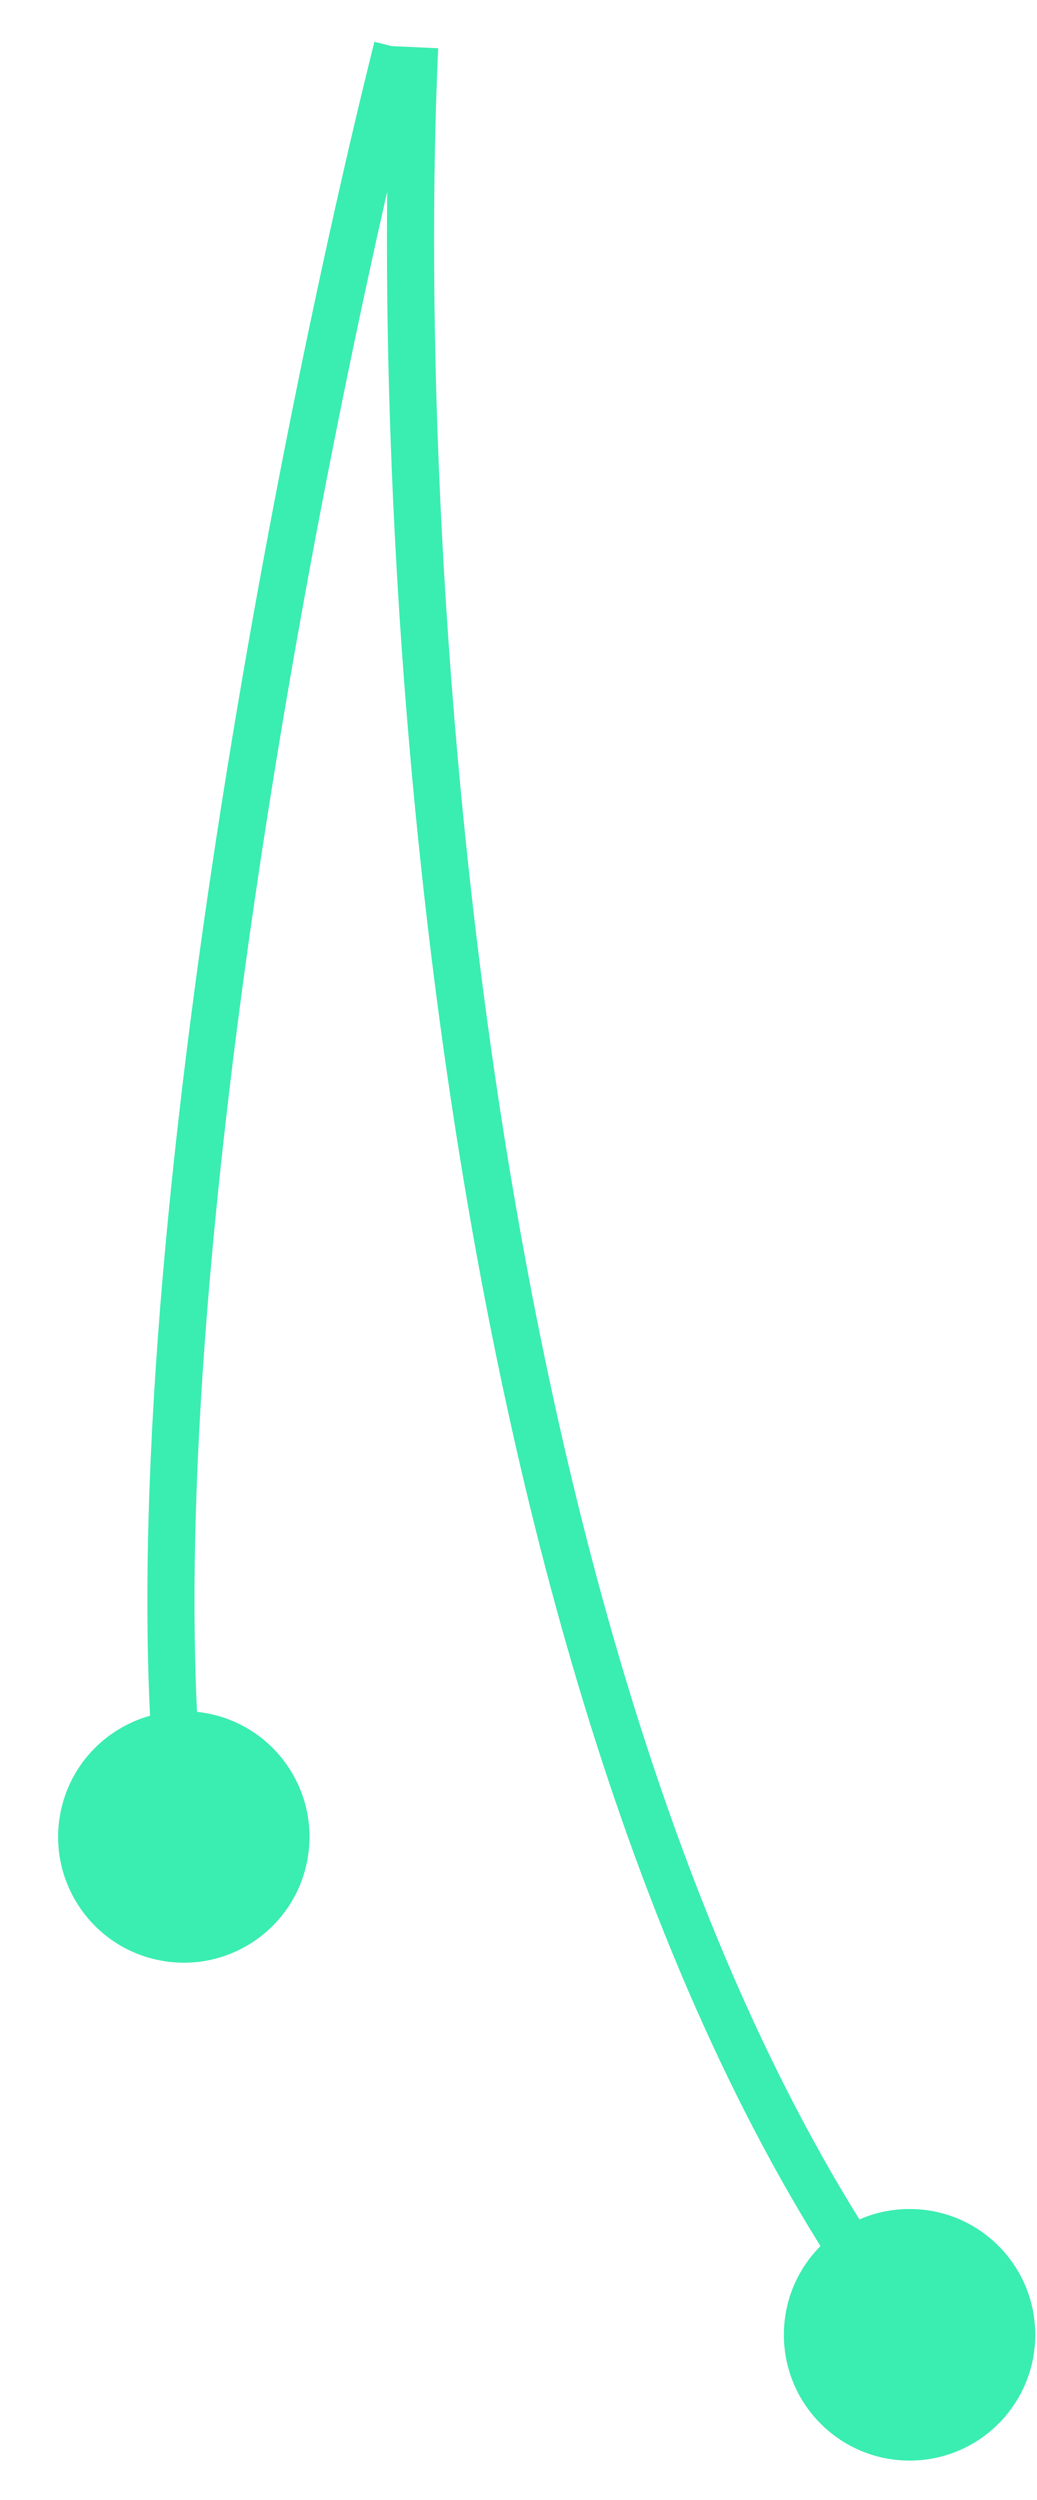
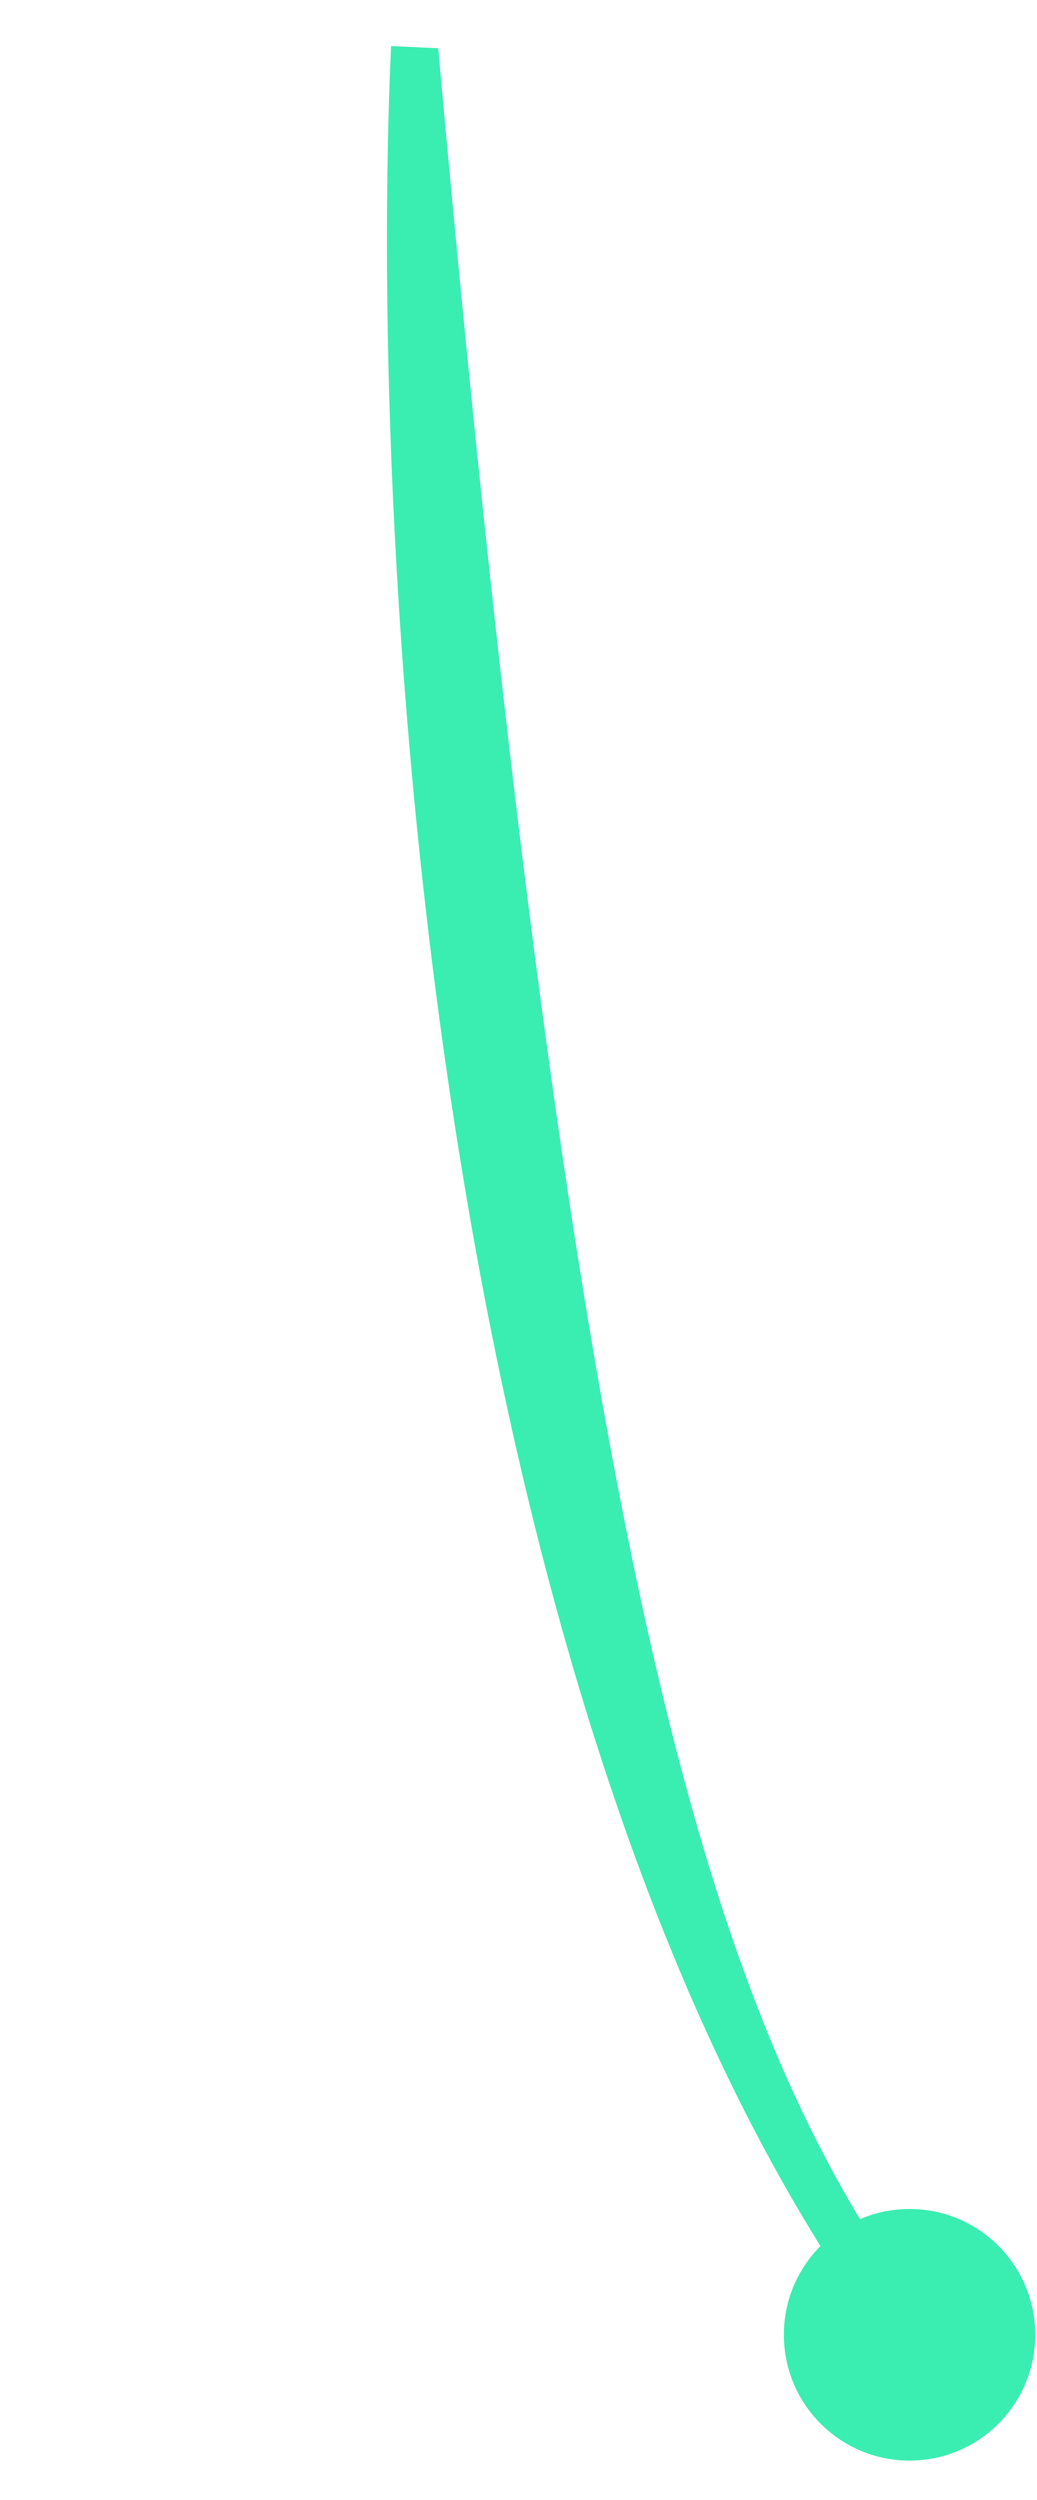
<svg xmlns="http://www.w3.org/2000/svg" width="22" height="53" viewBox="0 0 22 53" fill="none">
-   <path d="M21.963 49.5C21.963 50.973 20.77 52.167 19.297 52.167C17.824 52.167 16.63 50.973 16.63 49.5C16.63 48.027 17.824 46.833 19.297 46.833C20.77 46.833 21.963 48.027 21.963 49.5ZM9.296 1.023C9.048 6.409 9.272 15.299 10.753 24.432C12.237 33.579 14.971 42.898 19.697 49.2L18.897 49.8C14.023 43.302 11.257 33.787 9.766 24.593C8.272 15.384 8.046 6.424 8.297 0.977L9.296 1.023Z" fill="#3AEDB1" />
-   <path d="M6.5 39.534C6.175 40.97 4.747 41.871 3.31 41.545C1.874 41.22 0.974 39.791 1.299 38.355C1.624 36.919 3.053 36.018 4.489 36.344C5.925 36.669 6.826 38.097 6.5 39.534ZM8.913 1.129C7.887 5.232 6.428 12.055 5.391 19.168C4.352 26.294 3.744 33.663 4.396 38.883L3.404 39.006C2.734 33.644 3.361 26.162 4.401 19.024C5.444 11.874 6.909 5.018 7.943 0.886L8.913 1.129Z" fill="#3AEDB1" />
+   <path d="M21.963 49.5C21.963 50.973 20.77 52.167 19.297 52.167C17.824 52.167 16.63 50.973 16.63 49.5C16.63 48.027 17.824 46.833 19.297 46.833C20.77 46.833 21.963 48.027 21.963 49.5ZM9.296 1.023C12.237 33.579 14.971 42.898 19.697 49.2L18.897 49.8C14.023 43.302 11.257 33.787 9.766 24.593C8.272 15.384 8.046 6.424 8.297 0.977L9.296 1.023Z" fill="#3AEDB1" />
</svg>